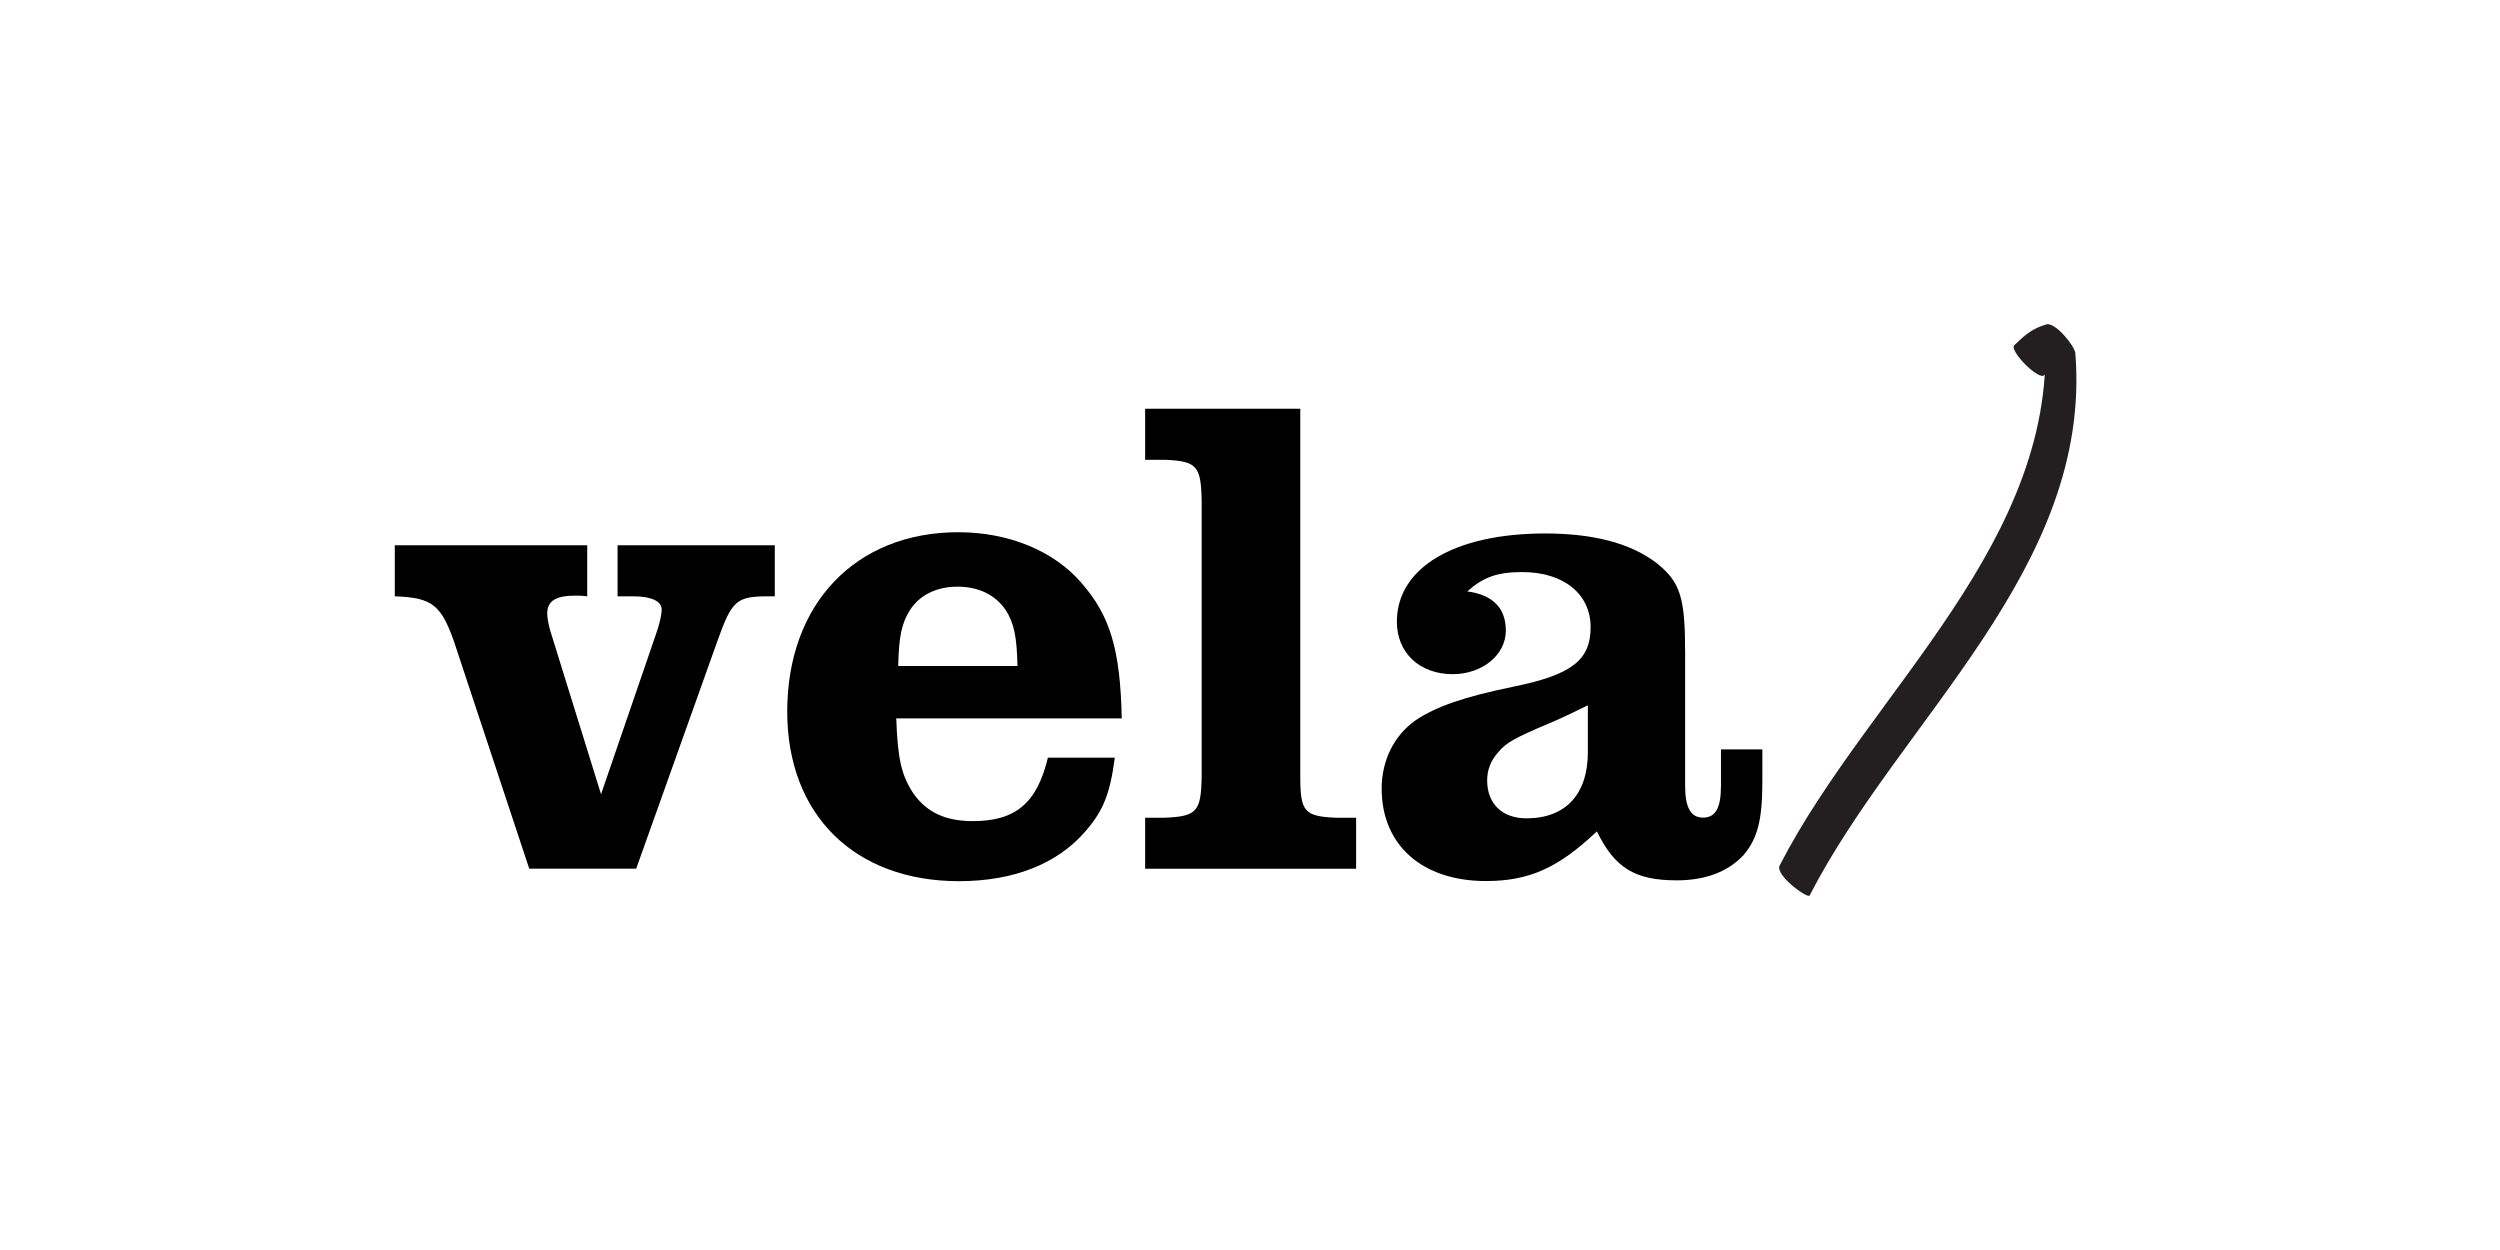
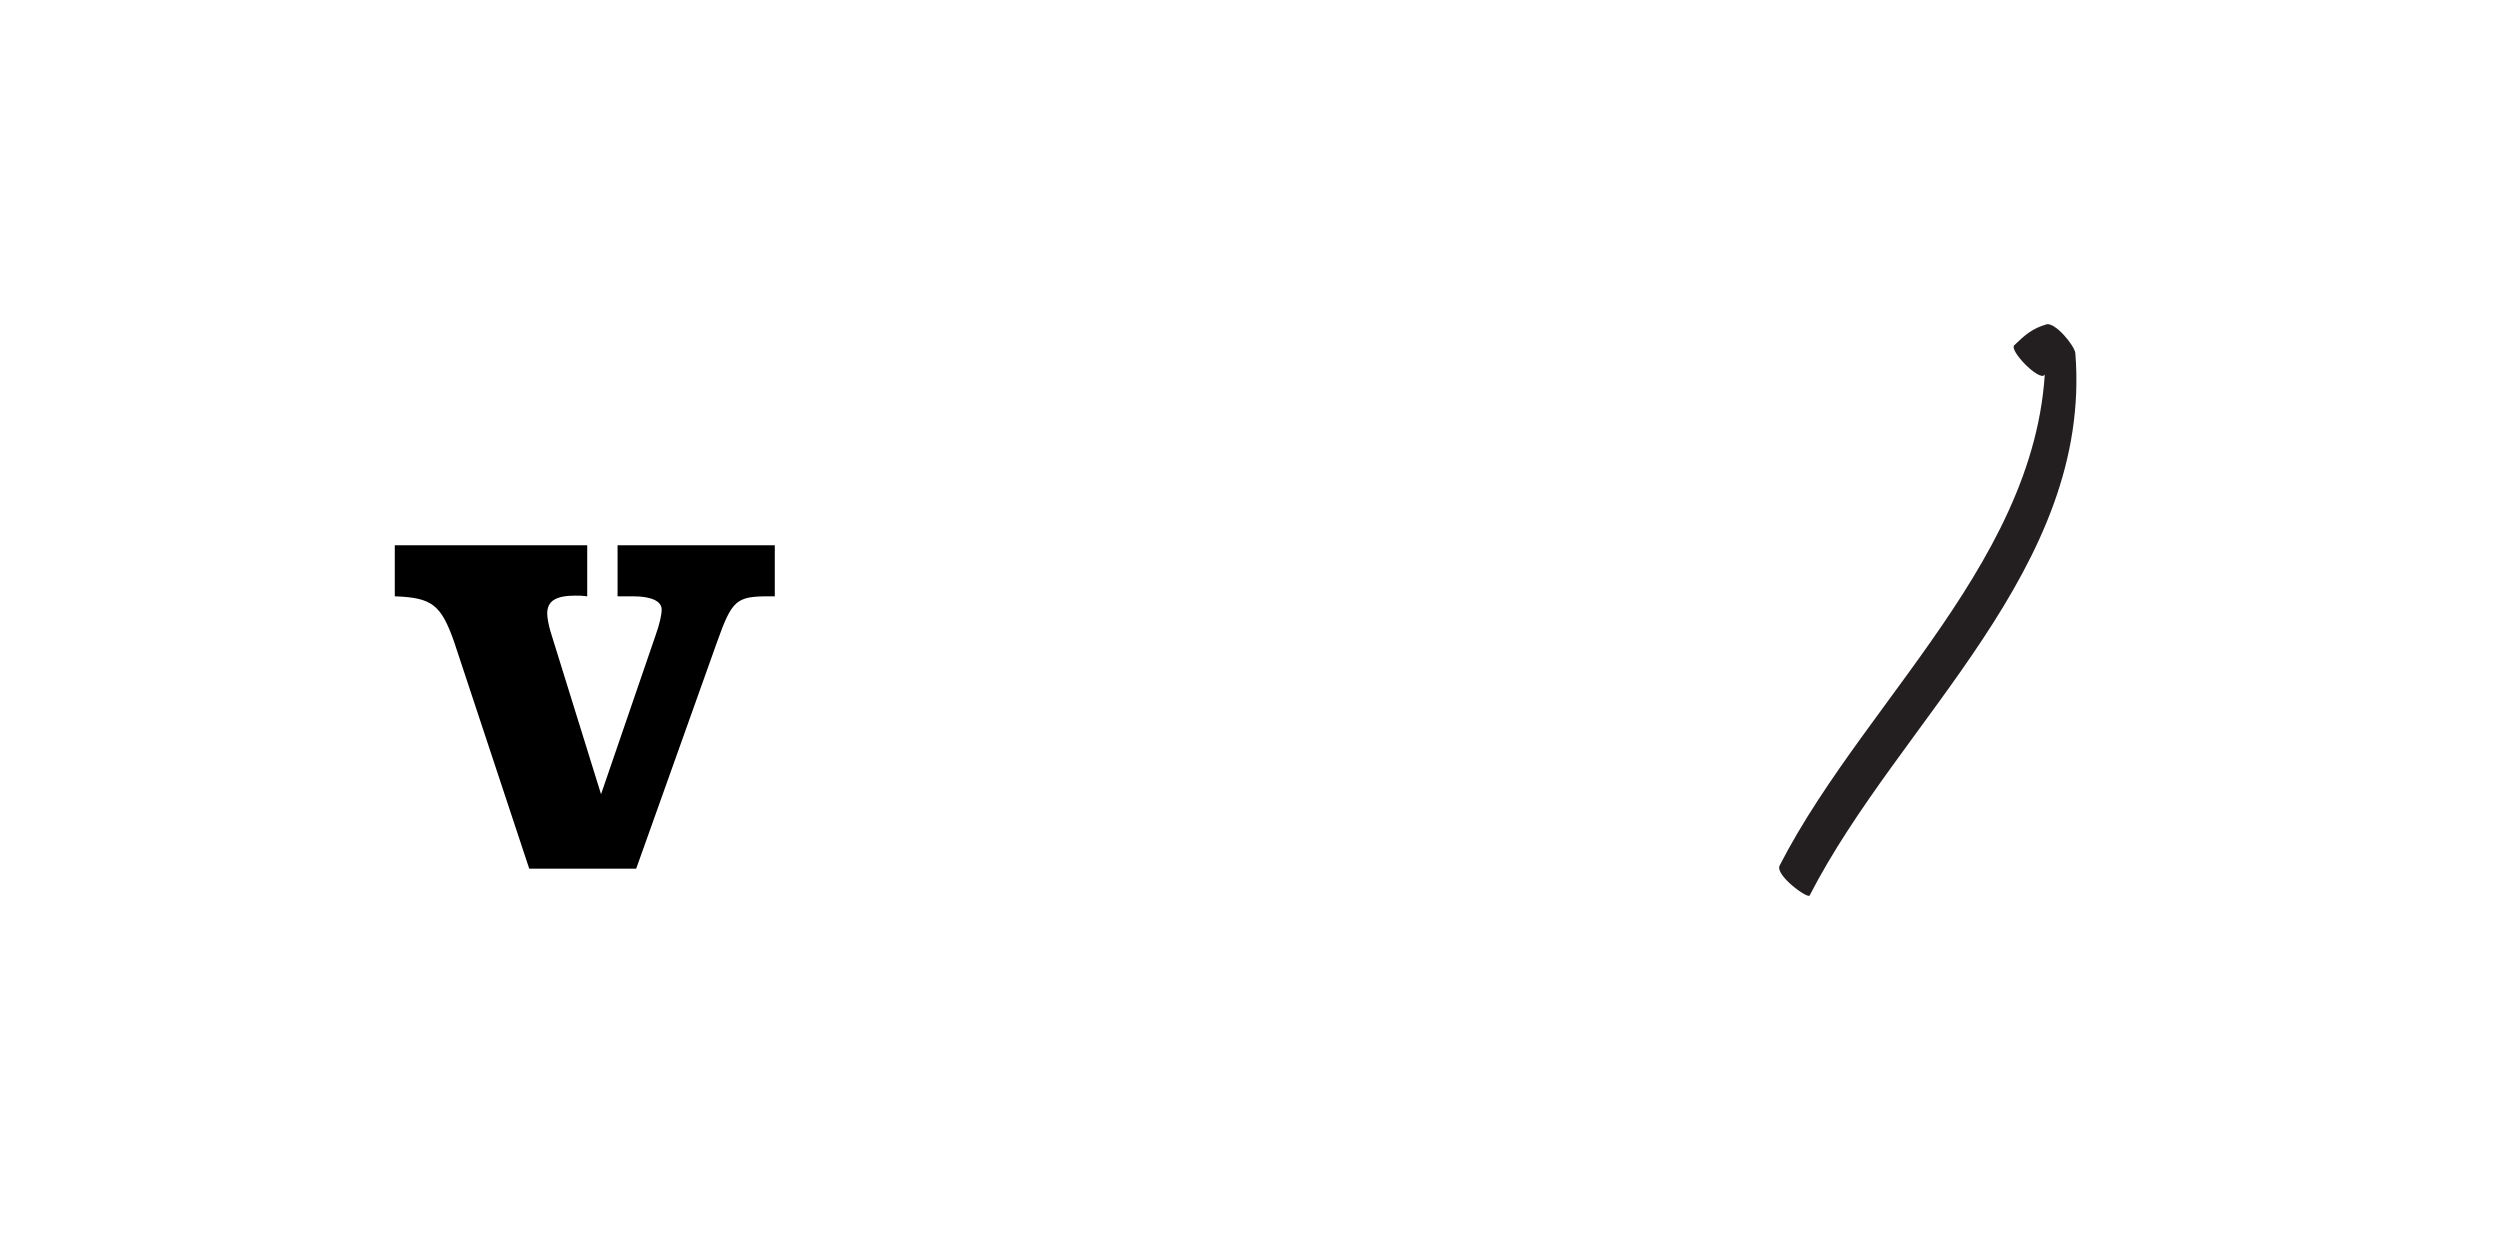
<svg xmlns="http://www.w3.org/2000/svg" version="1.1" id="Layer_1" x="0px" y="0px" viewBox="0 0 360 180" style="enable-background:new 0 0 360 180;" xml:space="preserve">
  <style type="text/css">
	.st0{fill:#231F20;}
</style>
  <path class="st0" d="M290.06,49.71c1.58-1.52,2.59-2.4,4.63-3c1.23-0.36,4.08,3.08,4.16,4.16c2.45,30.96-25.28,52.8-38.26,78.08  c-0.27,0.52-5.03-2.94-4.32-4.32c12.92-25.14,40.57-46.88,38.13-77.64c1.38,1.39,2.77,2.77,4.16,4.16  c-1.68,0.58-3.07,1.53-4.19,2.88C293.55,54.82,289.28,50.47,290.06,49.71" />
  <g>
    <path d="M94.39,91.53c0.6-1.69,0.89-2.98,0.89-3.77c0-1.19-1.49-1.89-4.07-1.89h-2.28v-7.35h22.64v7.35h-0.79   c-4.77,0-5.36,0.5-7.55,6.65l-11.62,32.57H76.21L65.39,92.42c-1.89-5.36-3.18-6.36-8.54-6.55v-7.35h27.71v7.35   c-0.79-0.1-0.99-0.1-1.69-0.1c-2.88,0-4.07,0.79-4.07,2.58c0,0.6,0.2,1.69,0.5,2.68l7.25,23.34L94.39,91.53z" />
-     <path d="M160.53,109.11c-0.69,5.26-1.69,7.65-4.17,10.53c-4.07,4.77-10.43,7.25-18.27,7.25c-15,0-24.73-9.53-24.73-24.43   c0-15.49,9.83-25.82,24.63-25.82c7.25,0,13.8,2.68,17.78,7.35c4.07,4.67,5.56,9.53,5.76,19.46h-32.47   c0.2,5.66,0.69,8.14,2.48,10.82c1.89,2.68,4.57,3.97,8.54,3.97c6.16,0,9.24-2.58,10.82-9.14H160.53z M146.52,95.9   c-0.1-4.27-0.5-6.16-1.69-8.04c-1.49-2.18-3.87-3.38-6.95-3.38c-2.98,0-5.46,1.19-6.85,3.38c-1.19,1.89-1.59,3.77-1.69,8.04H146.52   z" />
-     <path d="M187.24,111.89c0,4.96,0.6,5.66,5.06,5.86h2.98v7.35H164.9v-7.35h2.88c4.57-0.2,5.16-0.89,5.26-5.86V72.07   c-0.1-4.97-0.69-5.66-5.26-5.86h-2.88v-7.35h22.34V111.89z" />
-     <path d="M253.78,112.48c0,5.66-0.7,8.24-2.68,10.62c-2.18,2.38-5.46,3.67-9.63,3.67c-6.06,0-8.94-1.79-11.52-7.05   c-5.56,5.26-9.73,7.15-15.99,7.15c-9.14,0-15-5.16-15-13.31c0-4.07,1.79-7.65,4.87-9.83c2.98-1.99,6.95-3.38,14.2-4.87   c8.24-1.69,11.02-3.77,11.02-8.54c0-4.77-3.87-7.94-9.83-7.94c-3.57,0-5.56,0.69-7.94,2.78c3.67,0.5,5.56,2.38,5.56,5.66   c0,3.48-3.38,6.26-7.65,6.26c-4.77,0-8.04-3.08-8.04-7.55c0-7.75,8.24-12.71,21.35-12.71c7.15,0,12.51,1.49,16.19,4.37   c3.28,2.68,3.97,4.87,3.97,12.81v19.17c0,3.08,0.79,4.57,2.58,4.57c1.79,0,2.58-1.39,2.58-4.57v-5.26h5.96V112.48z M228.65,101.56   c-2.58,1.29-4.97,2.38-5.76,2.68c-4.67,1.99-5.96,2.68-7.05,3.97c-1.19,1.29-1.69,2.68-1.69,4.17c0,3.38,2.19,5.46,5.66,5.46   c5.66,0,8.84-3.48,8.84-9.53V101.56z" />
  </g>
</svg>